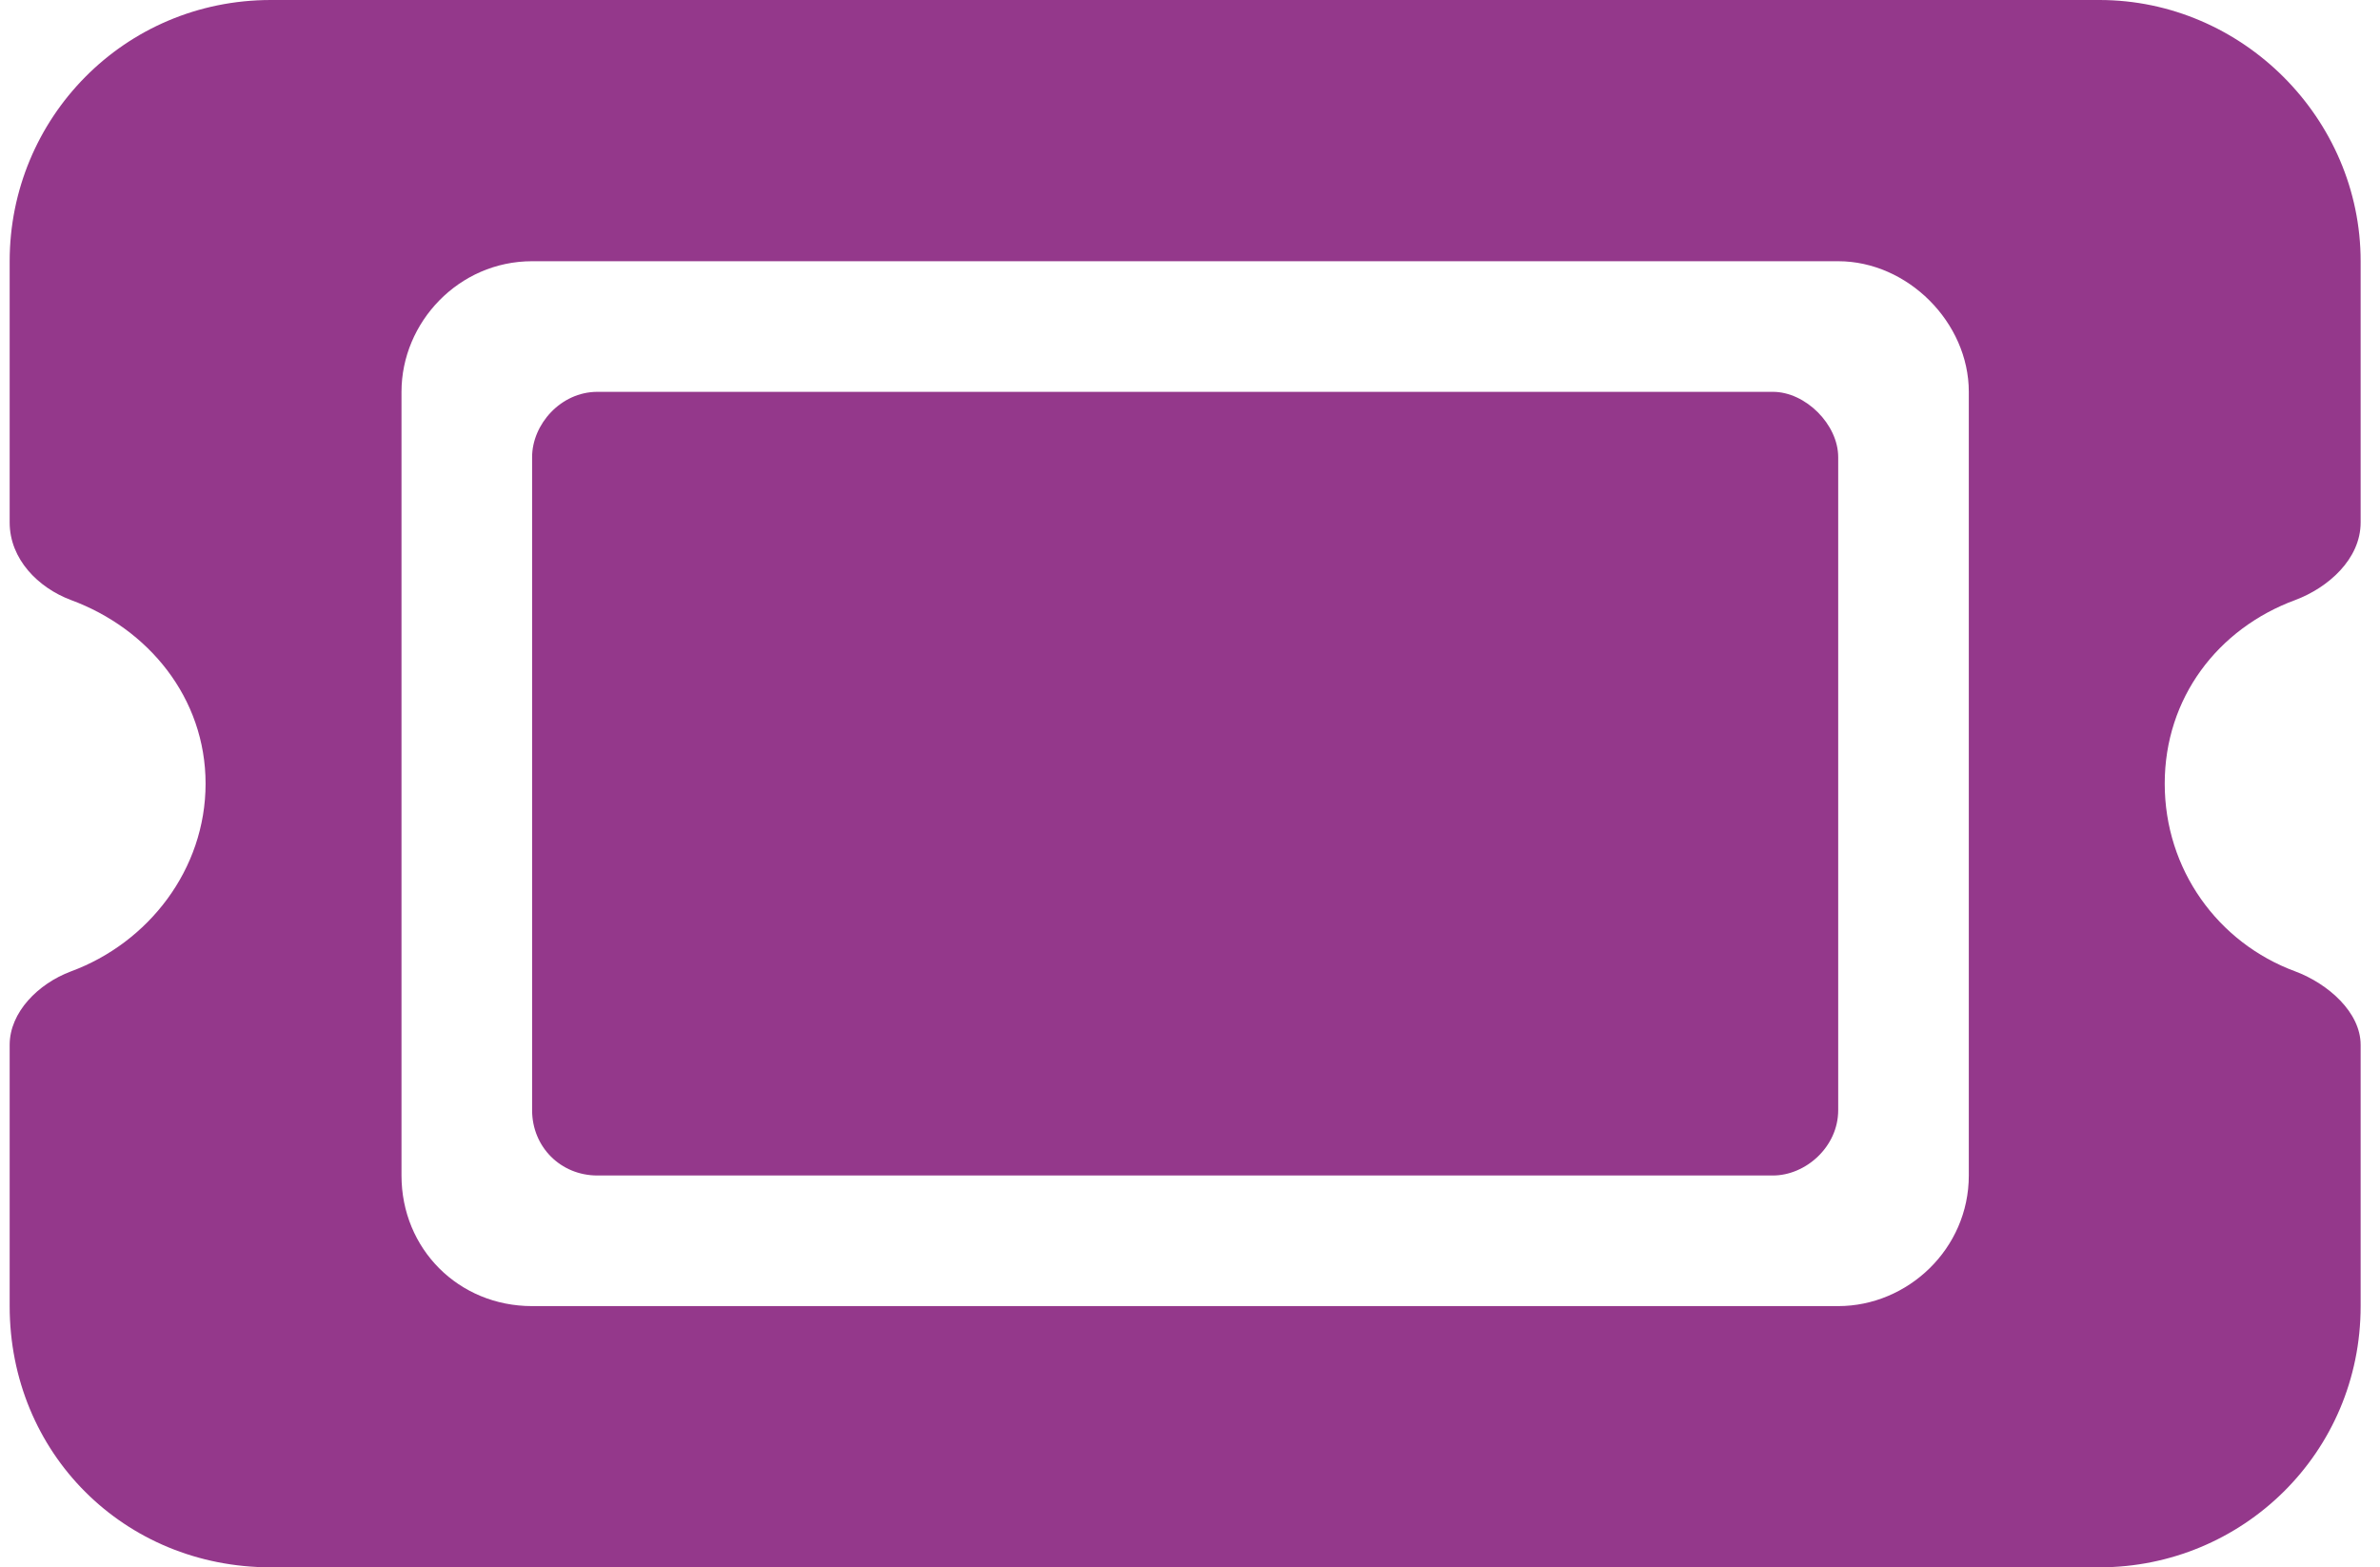
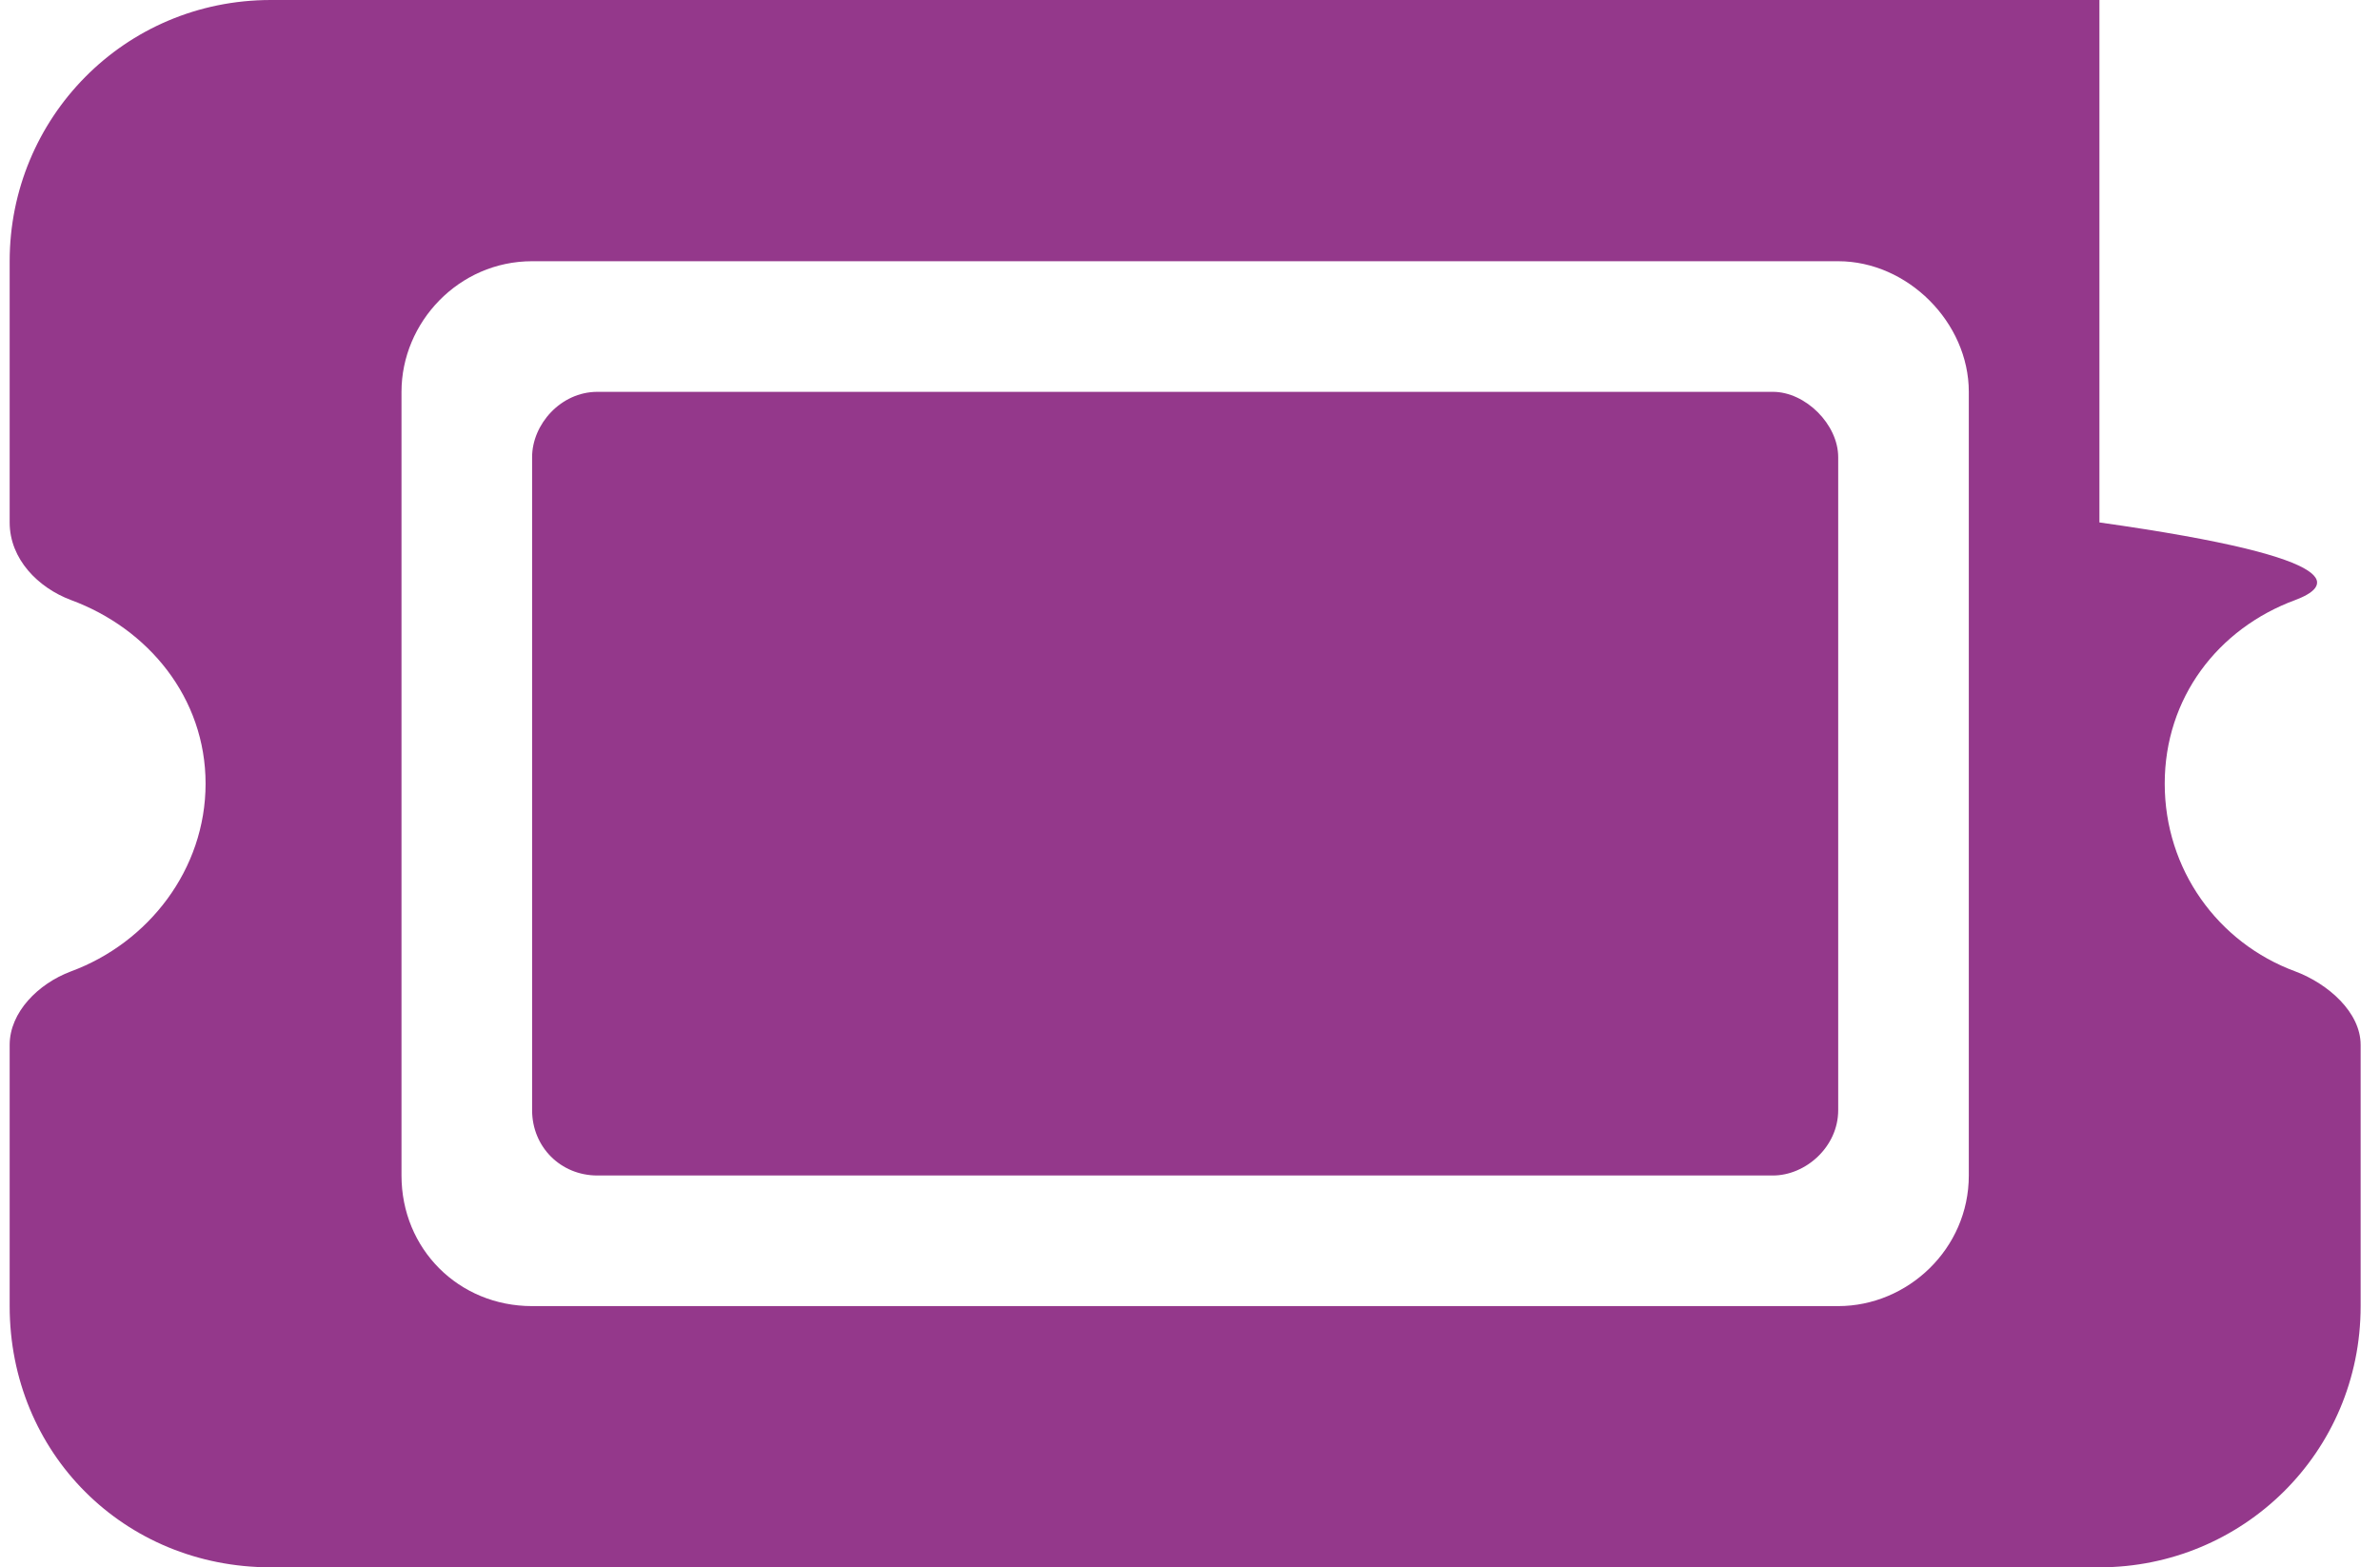
<svg xmlns="http://www.w3.org/2000/svg" width="82" height="54" viewBox="0 0 82 54" fill="none">
-   <path d="M9.333 0H72.333C77.255 0 81.333 4.078 81.333 9V18C81.333 19.266 80.208 20.25 79.083 20.672C76.411 21.656 74.583 24.047 74.583 27C74.583 29.953 76.411 32.484 79.083 33.469C80.208 33.891 81.333 34.875 81.333 36V45C81.333 50.062 77.255 54 72.333 54H9.333C4.271 54 0.333 50.062 0.333 45V36C0.333 34.875 1.317 33.891 2.442 33.469C5.114 32.484 7.083 29.953 7.083 27C7.083 24.047 5.114 21.656 2.442 20.672C1.317 20.25 0.333 19.266 0.333 18V9C0.333 4.078 4.271 0 9.333 0ZM18.333 15.75C18.333 14.625 19.317 13.5 20.583 13.5H61.083C62.208 13.5 63.333 14.625 63.333 15.75V38.25C63.333 39.516 62.208 40.5 61.083 40.5H20.583C19.317 40.5 18.333 39.516 18.333 38.25V15.75ZM13.833 13.5V40.5C13.833 43.031 15.802 45 18.333 45H63.333C65.724 45 67.833 43.031 67.833 40.5V13.5C67.833 11.109 65.724 9 63.333 9H18.333C15.802 9 13.833 11.109 13.833 13.5Z" fill="#94388B" />
+   <path d="M9.333 0H72.333V18C81.333 19.266 80.208 20.25 79.083 20.672C76.411 21.656 74.583 24.047 74.583 27C74.583 29.953 76.411 32.484 79.083 33.469C80.208 33.891 81.333 34.875 81.333 36V45C81.333 50.062 77.255 54 72.333 54H9.333C4.271 54 0.333 50.062 0.333 45V36C0.333 34.875 1.317 33.891 2.442 33.469C5.114 32.484 7.083 29.953 7.083 27C7.083 24.047 5.114 21.656 2.442 20.672C1.317 20.25 0.333 19.266 0.333 18V9C0.333 4.078 4.271 0 9.333 0ZM18.333 15.75C18.333 14.625 19.317 13.5 20.583 13.5H61.083C62.208 13.5 63.333 14.625 63.333 15.75V38.25C63.333 39.516 62.208 40.5 61.083 40.5H20.583C19.317 40.5 18.333 39.516 18.333 38.25V15.75ZM13.833 13.5V40.5C13.833 43.031 15.802 45 18.333 45H63.333C65.724 45 67.833 43.031 67.833 40.5V13.5C67.833 11.109 65.724 9 63.333 9H18.333C15.802 9 13.833 11.109 13.833 13.5Z" fill="#94388B" />
</svg>